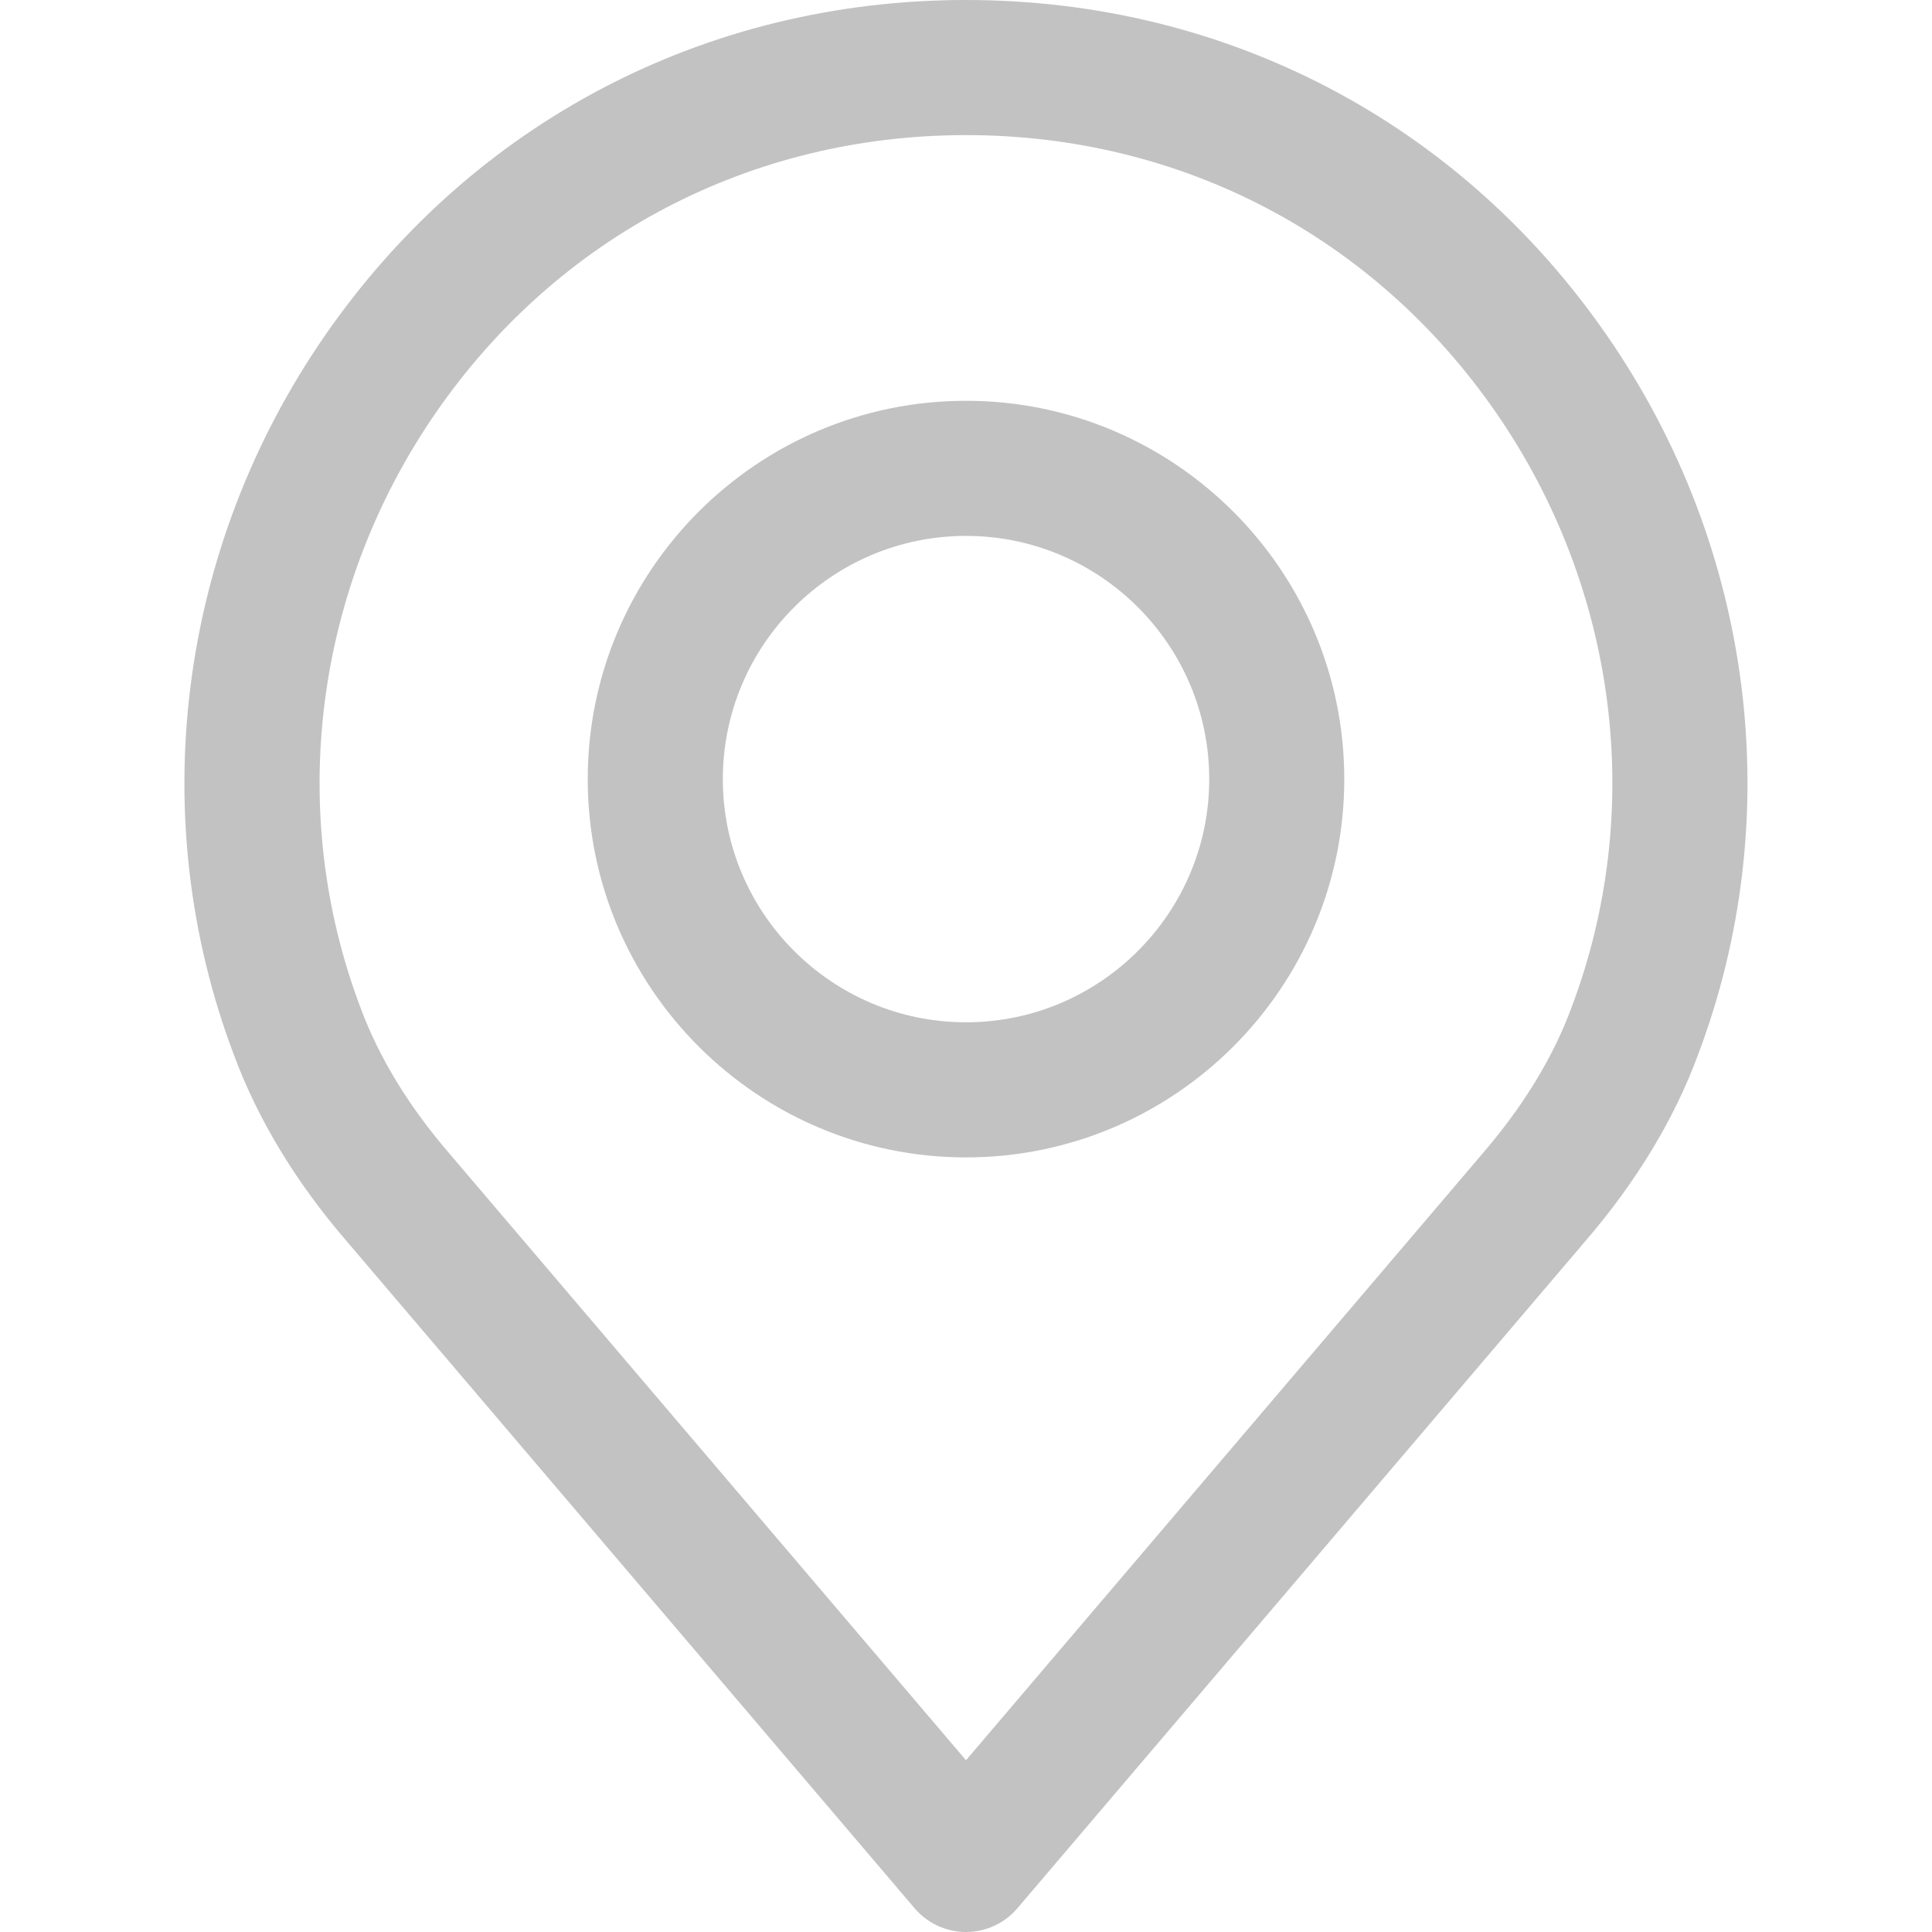
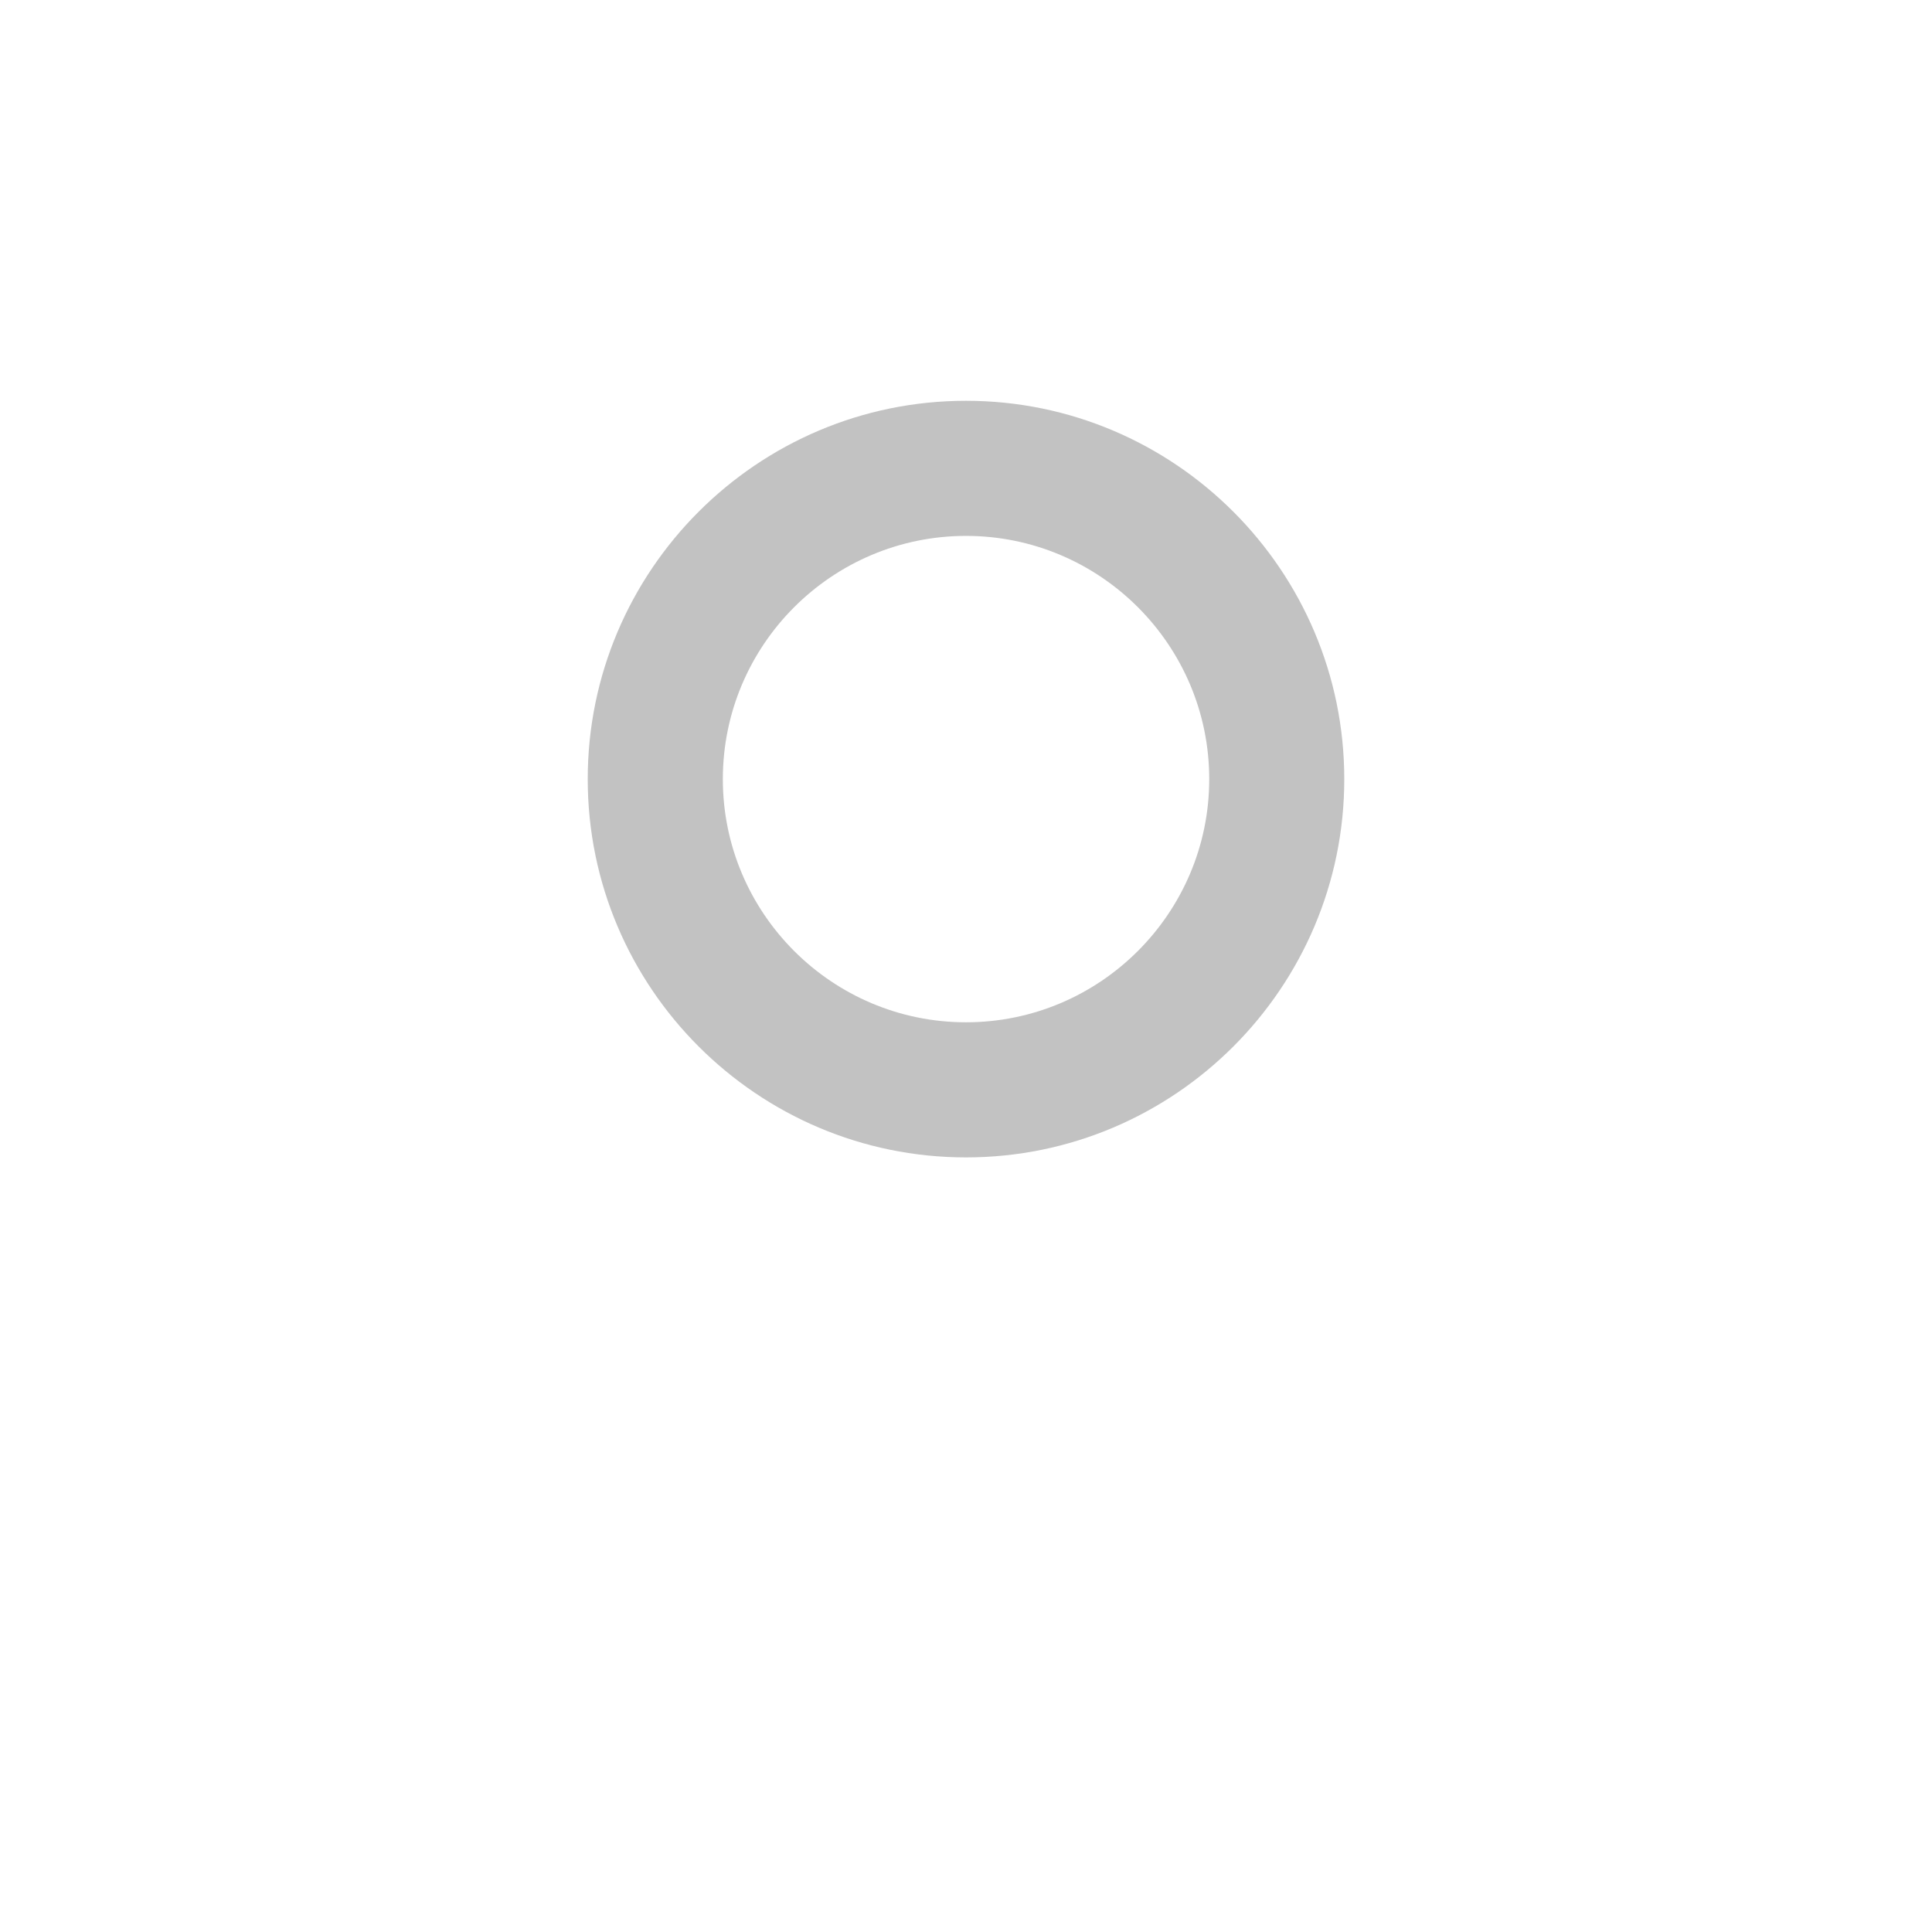
<svg xmlns="http://www.w3.org/2000/svg" width="29" height="29" viewBox="0 0 29 29" fill="none">
-   <path d="M24.125 5.042C21.912 1.838 18.403 0 14.5 0C10.597 0 7.088 1.838 4.874 5.042C2.671 8.23 2.162 12.266 3.51 15.832C3.871 16.806 4.444 17.752 5.21 18.638L13.728 28.643C13.92 28.869 14.203 29 14.5 29C14.797 29 15.079 28.87 15.272 28.643L23.787 18.641C24.556 17.75 25.129 16.804 25.486 15.838C26.837 12.266 26.329 8.23 24.125 5.042ZM23.587 15.128C23.312 15.874 22.861 16.61 22.25 17.319C22.248 17.321 22.247 17.323 22.245 17.325L14.5 26.422L6.749 17.319C6.138 16.611 5.688 15.874 5.41 15.122C4.295 12.173 4.718 8.836 6.542 6.195C8.372 3.547 11.273 2.028 14.5 2.028C17.727 2.028 20.627 3.547 22.457 6.195C24.282 8.836 24.705 12.173 23.587 15.128Z" fill="#C2C2C2" />
  <path d="M14.5 6.016C11.369 6.016 8.822 8.563 8.822 11.695C8.822 14.826 11.369 17.373 14.5 17.373C17.631 17.373 20.178 14.826 20.178 11.695C20.178 8.564 17.631 6.016 14.5 6.016ZM14.5 15.345C12.487 15.345 10.85 13.707 10.85 11.695C10.85 9.682 12.487 8.044 14.5 8.044C16.513 8.044 18.151 9.682 18.151 11.695C18.151 13.707 16.513 15.345 14.5 15.345Z" fill="#C2C2C2" />
</svg>